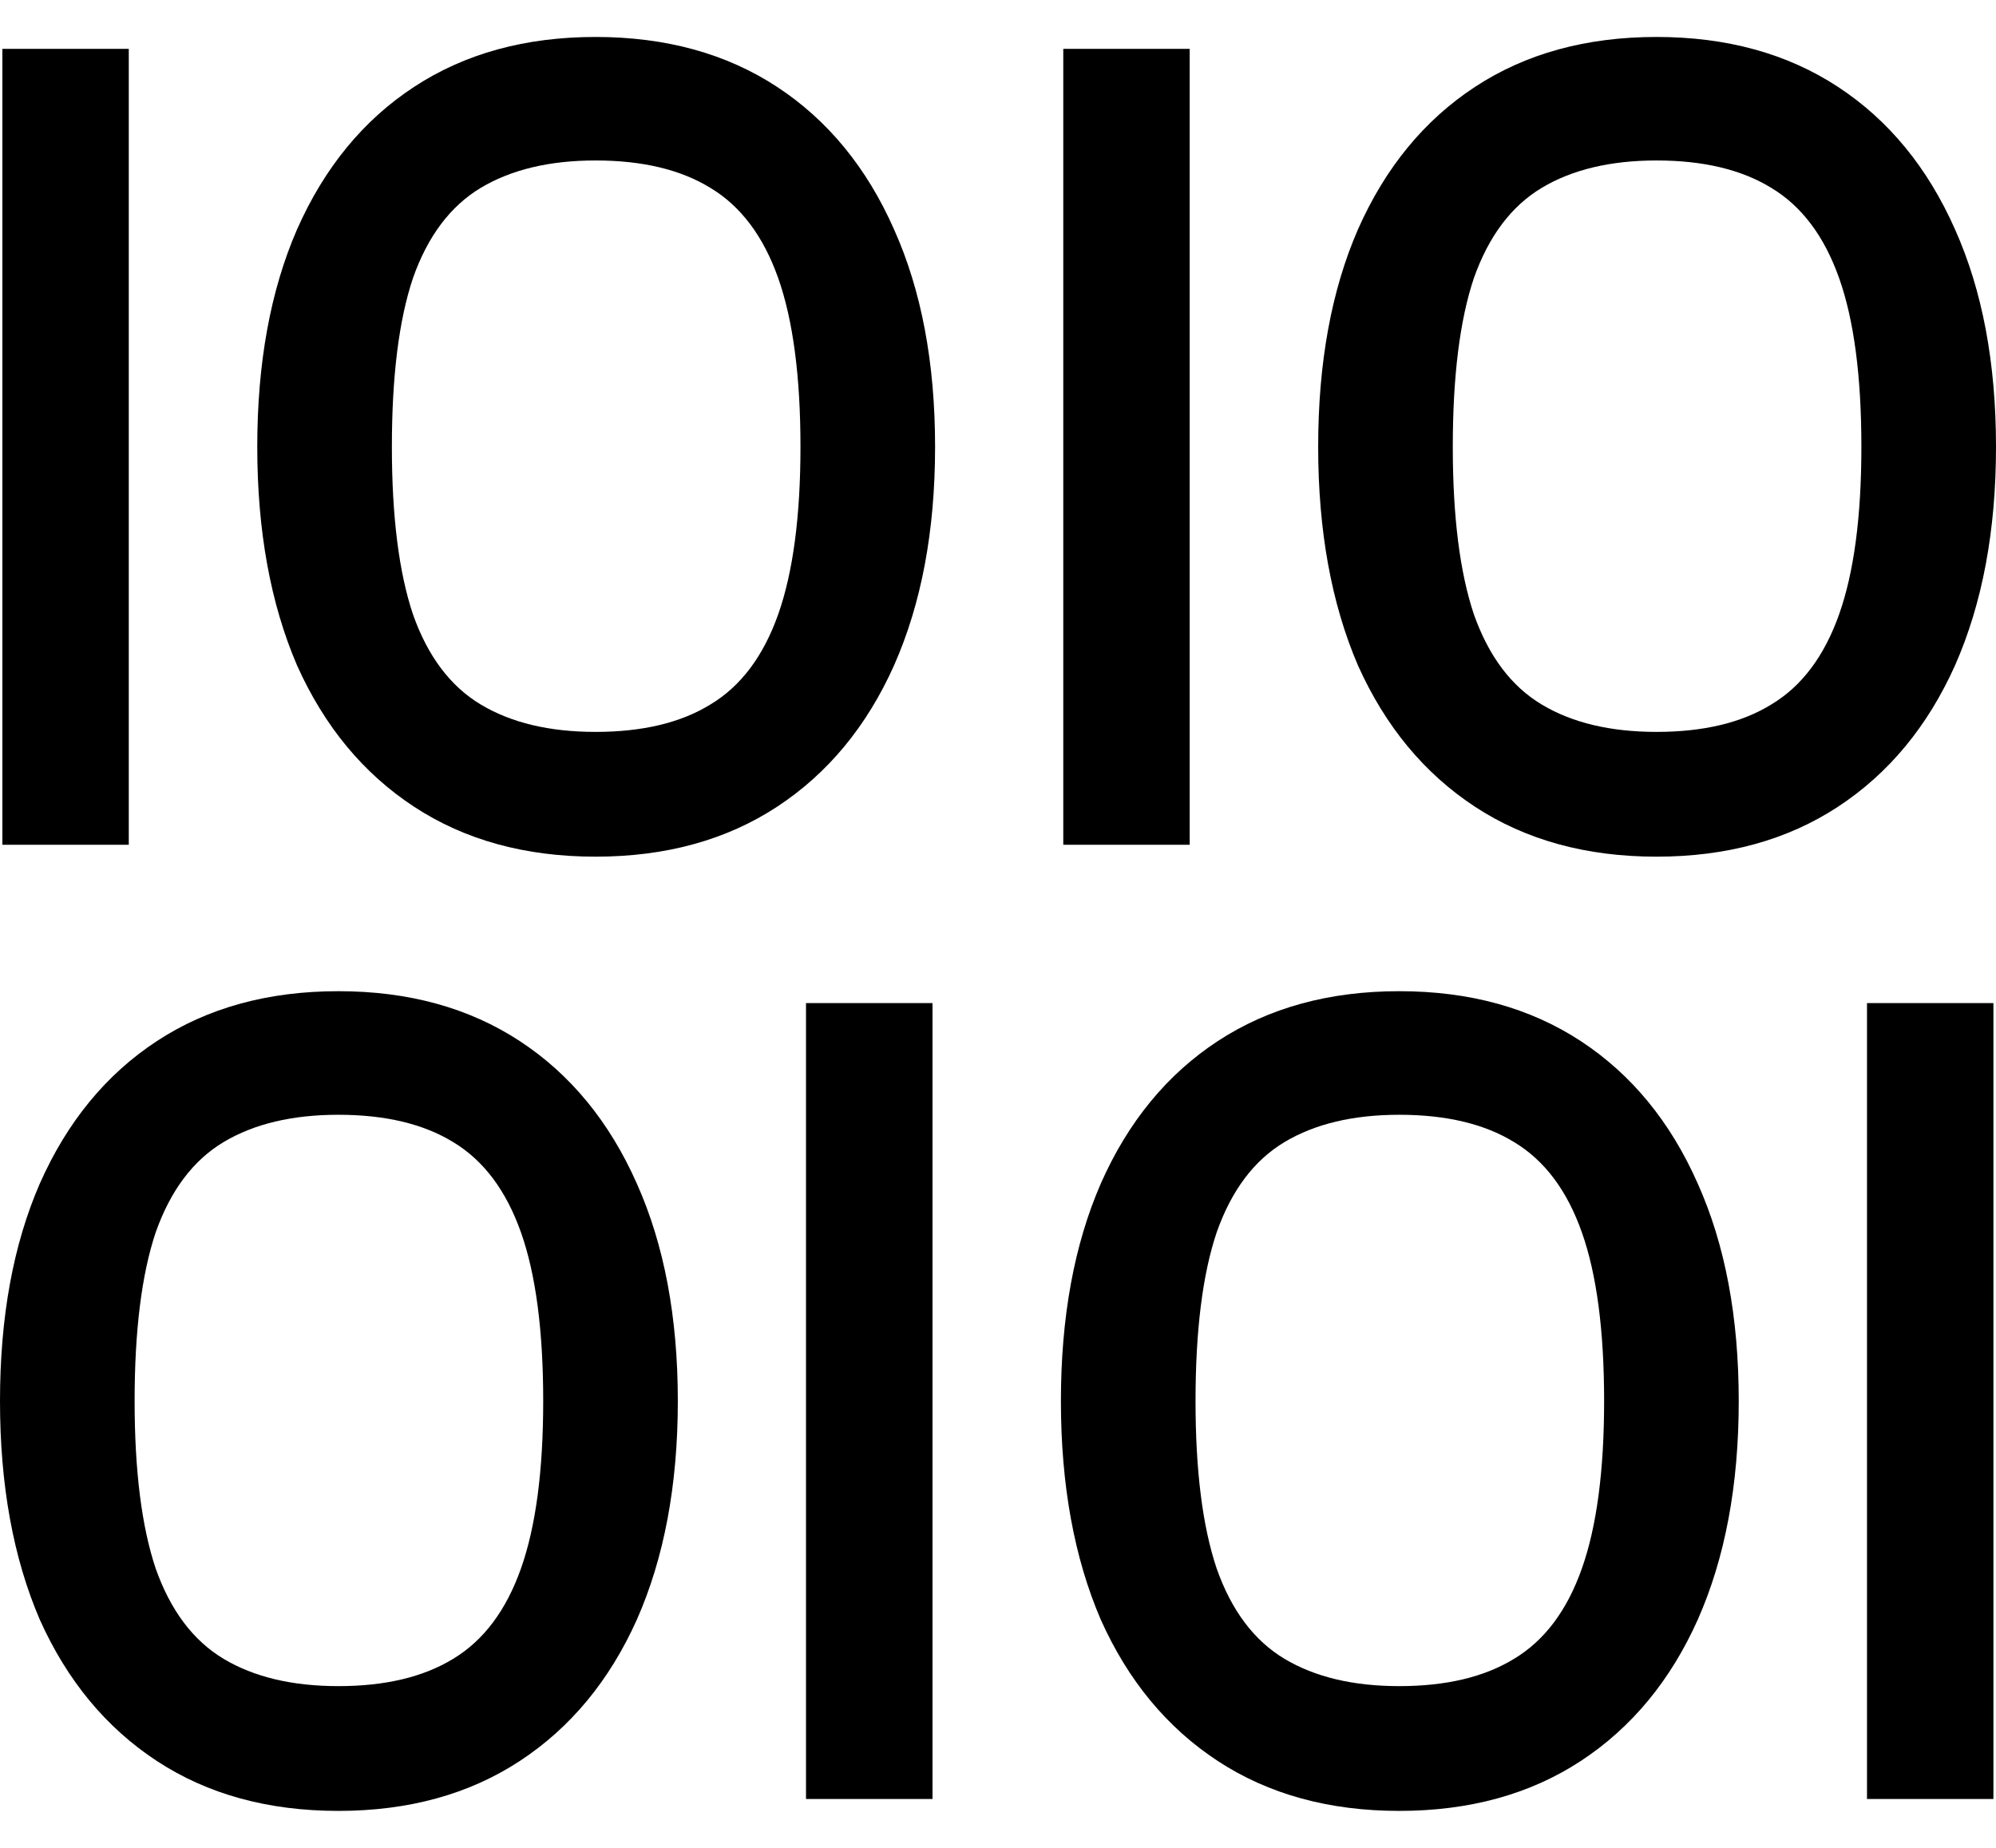
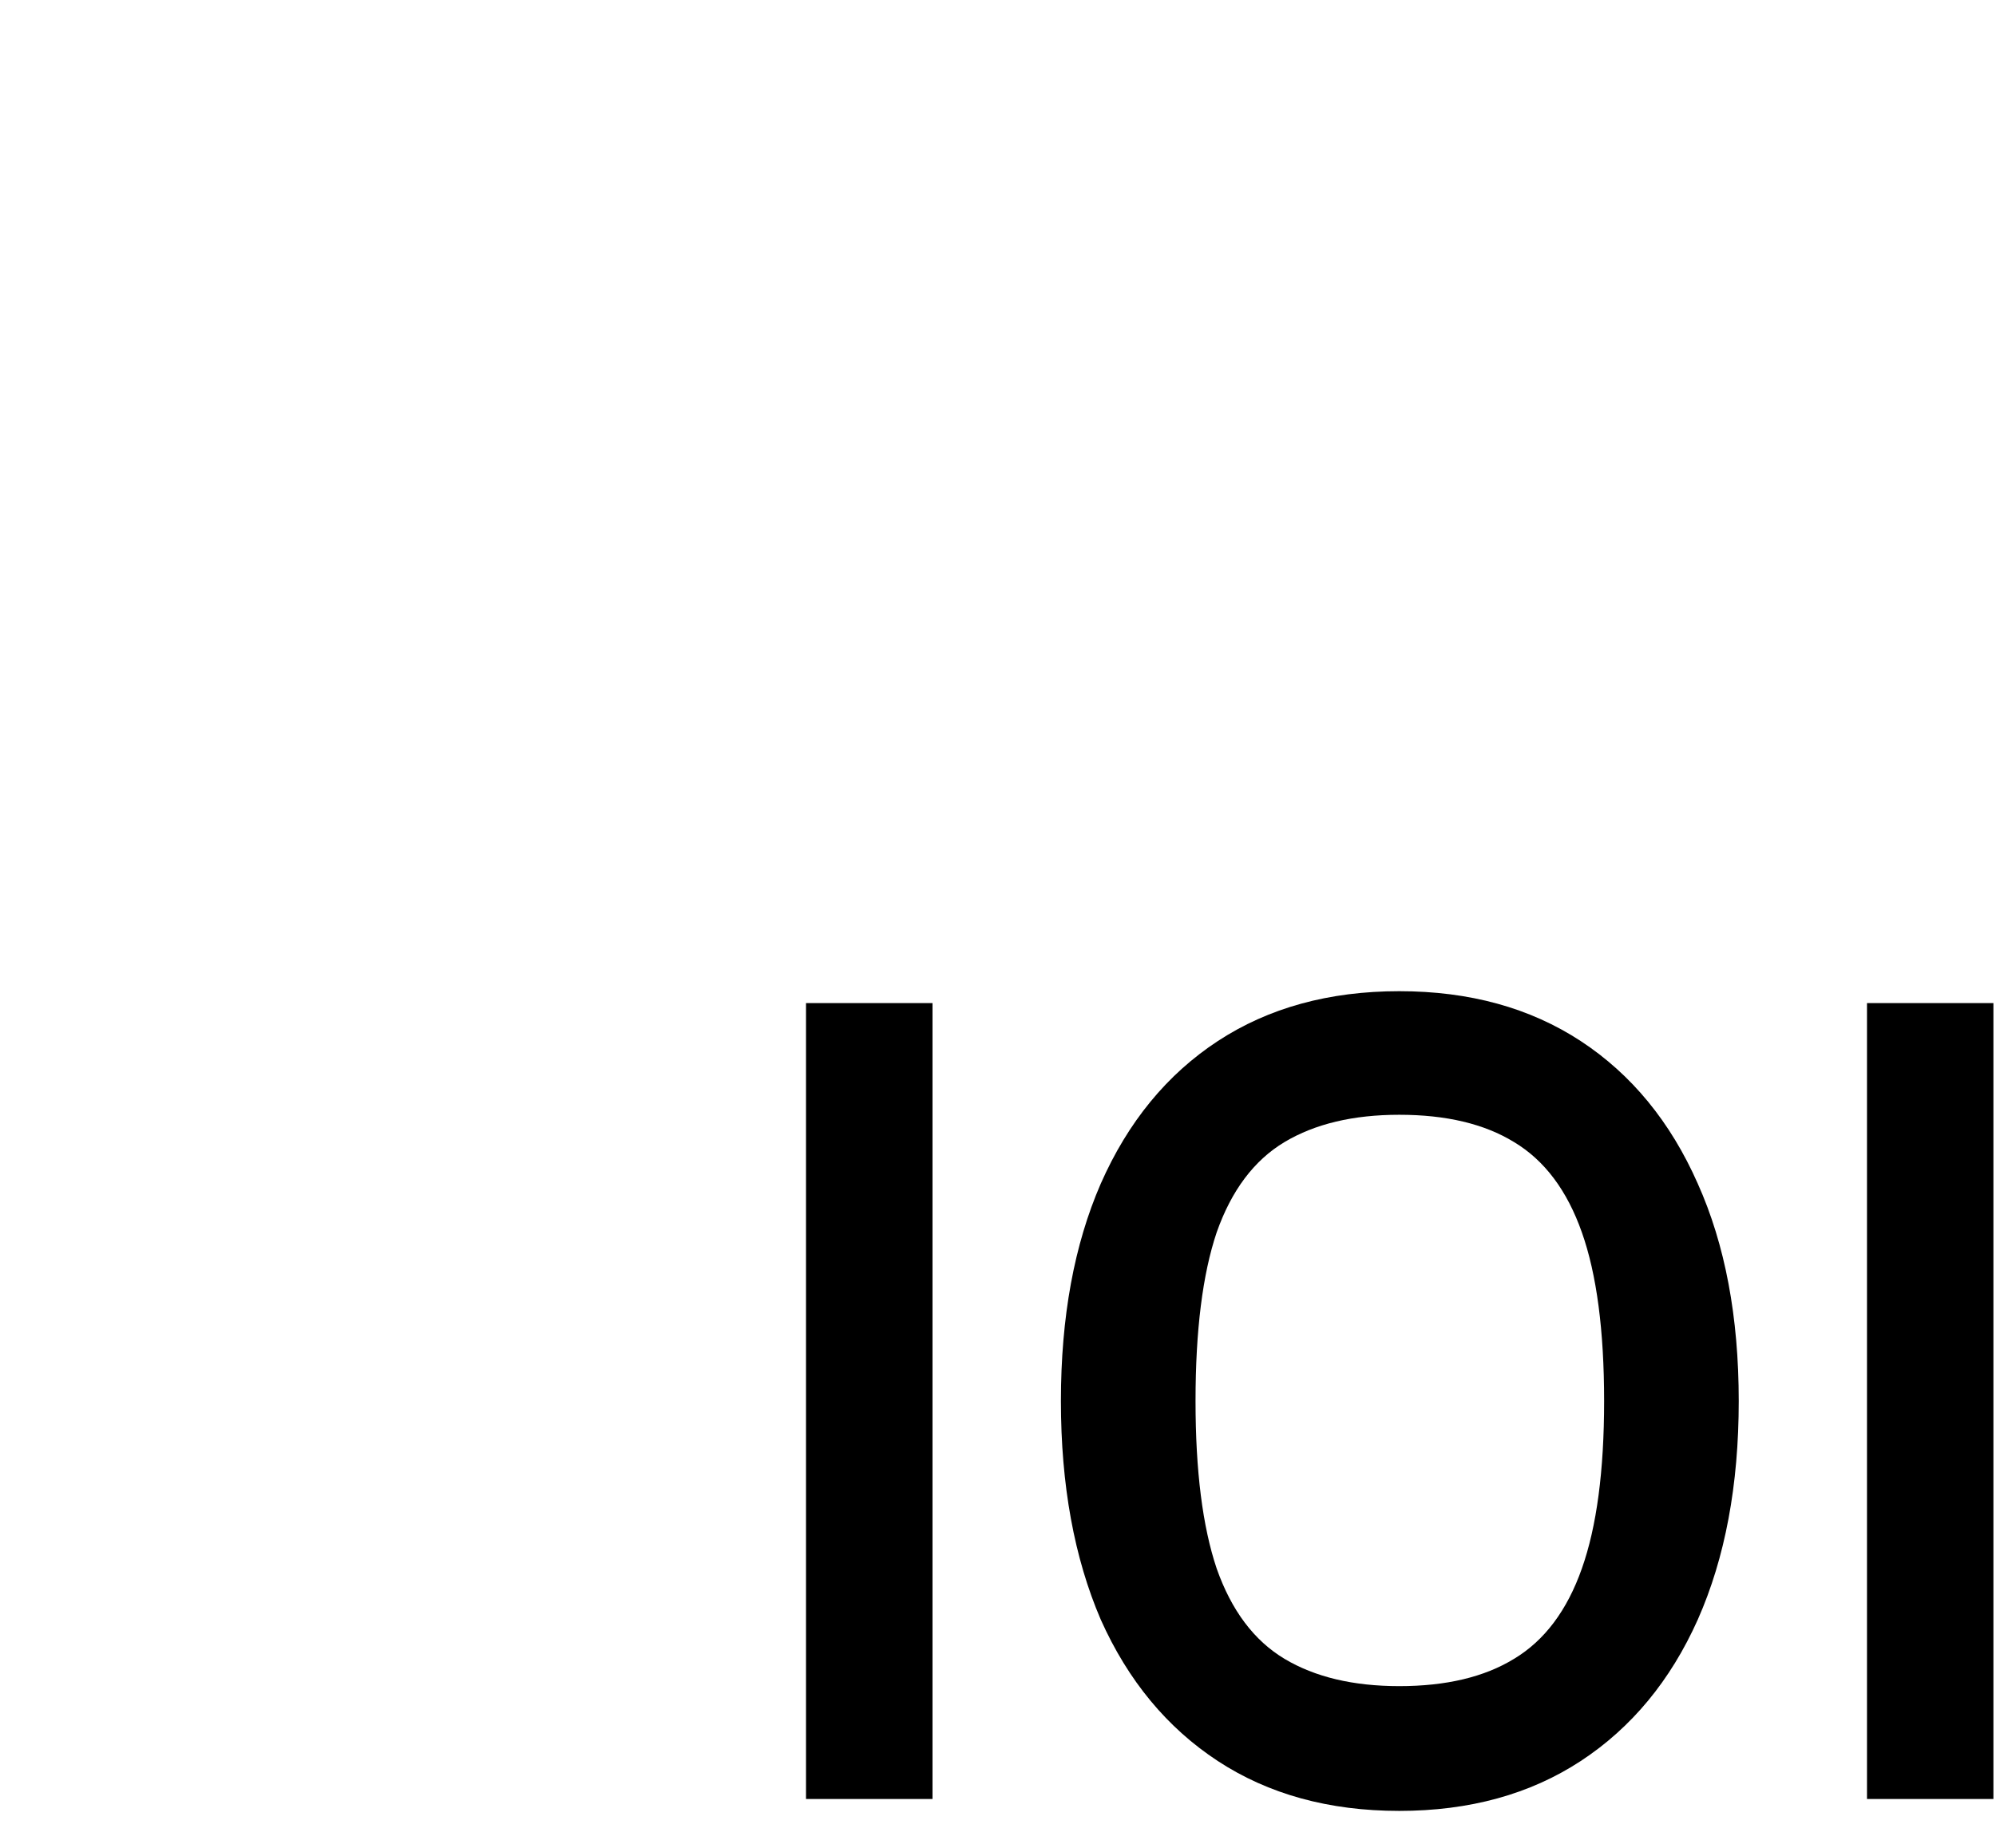
<svg xmlns="http://www.w3.org/2000/svg" width="27" height="25" viewBox="0 0 27 25" fill="none">
-   <path d="M1.742 11.429H0.032V0.661H1.742V11.429Z" fill="black" />
-   <path d="M8.056 11.59C7.106 11.59 6.288 11.365 5.602 10.915C4.915 10.465 4.388 9.827 4.018 9.002C3.659 8.166 3.48 7.181 3.48 6.045C3.48 4.909 3.659 3.929 4.018 3.104C4.388 2.268 4.915 1.625 5.602 1.175C6.288 0.725 7.106 0.5 8.056 0.5C9.006 0.5 9.825 0.725 10.511 1.175C11.197 1.625 11.725 2.268 12.094 3.104C12.464 3.929 12.649 4.909 12.649 6.045C12.649 7.181 12.464 8.166 12.094 9.002C11.725 9.827 11.197 10.465 10.511 10.915C9.825 11.365 9.006 11.59 8.056 11.59ZM8.056 9.902C8.69 9.902 9.207 9.779 9.608 9.532C10.02 9.286 10.326 8.879 10.527 8.311C10.727 7.743 10.828 6.988 10.828 6.045C10.828 5.091 10.727 4.33 10.527 3.763C10.326 3.195 10.02 2.788 9.608 2.541C9.207 2.295 8.69 2.171 8.056 2.171C7.433 2.171 6.916 2.295 6.504 2.541C6.093 2.788 5.786 3.195 5.586 3.763C5.396 4.33 5.301 5.091 5.301 6.045C5.301 6.988 5.396 7.743 5.586 8.311C5.786 8.879 6.093 9.286 6.504 9.532C6.916 9.779 7.433 9.902 8.056 9.902Z" fill="black" />
-   <path d="M16.093 11.429H14.383V0.661H16.093V11.429Z" fill="black" />
-   <path d="M22.408 11.59C21.457 11.59 20.639 11.365 19.953 10.915C19.267 10.465 18.739 9.827 18.369 9.002C18.01 8.166 17.831 7.181 17.831 6.045C17.831 4.909 18.01 3.929 18.369 3.104C18.739 2.268 19.267 1.625 19.953 1.175C20.639 0.725 21.457 0.5 22.408 0.5C23.358 0.5 24.176 0.725 24.862 1.175C25.548 1.625 26.076 2.268 26.446 3.104C26.815 3.929 27 4.909 27 6.045C27 7.181 26.815 8.166 26.446 9.002C26.076 9.827 25.548 10.465 24.862 10.915C24.176 11.365 23.358 11.59 22.408 11.59ZM22.408 9.902C23.041 9.902 23.558 9.779 23.959 9.532C24.371 9.286 24.677 8.879 24.878 8.311C25.079 7.743 25.179 6.988 25.179 6.045C25.179 5.091 25.079 4.33 24.878 3.763C24.677 3.195 24.371 2.788 23.959 2.541C23.558 2.295 23.041 2.171 22.408 2.171C21.785 2.171 21.267 2.295 20.856 2.541C20.444 2.788 20.138 3.195 19.937 3.763C19.747 4.33 19.652 5.091 19.652 6.045C19.652 6.988 19.747 7.743 19.937 8.311C20.138 8.879 20.444 9.286 20.856 9.532C21.267 9.779 21.785 9.902 22.408 9.902Z" fill="black" />
-   <path d="M4.577 24.5C3.626 24.5 2.808 24.275 2.122 23.825C1.436 23.375 0.908 22.737 0.538 21.912C0.179 21.077 0 20.091 0 18.955C0 17.819 0.179 16.839 0.538 16.014C0.908 15.178 1.436 14.535 2.122 14.085C2.808 13.635 3.626 13.41 4.577 13.41C5.527 13.41 6.345 13.635 7.031 14.085C7.717 14.535 8.245 15.178 8.615 16.014C8.984 16.839 9.169 17.819 9.169 18.955C9.169 20.091 8.984 21.077 8.615 21.912C8.245 22.737 7.717 23.375 7.031 23.825C6.345 24.275 5.527 24.5 4.577 24.5ZM4.577 22.812C5.21 22.812 5.727 22.689 6.129 22.443C6.54 22.196 6.846 21.789 7.047 21.221C7.248 20.653 7.348 19.898 7.348 18.955C7.348 18.002 7.248 17.241 7.047 16.673C6.846 16.105 6.54 15.698 6.129 15.451C5.727 15.205 5.21 15.082 4.577 15.082C3.954 15.082 3.436 15.205 3.025 15.451C2.613 15.698 2.307 16.105 2.106 16.673C1.916 17.241 1.821 18.002 1.821 18.955C1.821 19.898 1.916 20.653 2.106 21.221C2.307 21.789 2.613 22.196 3.025 22.443C3.436 22.689 3.954 22.812 4.577 22.812Z" fill="black" />
  <path d="M12.614 24.339H10.903V13.571H12.614V24.339Z" fill="black" />
  <path d="M18.928 24.5C17.978 24.5 17.16 24.275 16.473 23.825C15.787 23.375 15.259 22.737 14.89 21.912C14.531 21.077 14.351 20.091 14.351 18.955C14.351 17.819 14.531 16.839 14.89 16.014C15.259 15.178 15.787 14.535 16.473 14.085C17.16 13.635 17.978 13.41 18.928 13.41C19.878 13.41 20.696 13.635 21.383 14.085C22.069 14.535 22.597 15.178 22.966 16.014C23.336 16.839 23.52 17.819 23.52 18.955C23.52 20.091 23.336 21.077 22.966 21.912C22.597 22.737 22.069 23.375 21.383 23.825C20.696 24.275 19.878 24.5 18.928 24.5ZM18.928 22.812C19.561 22.812 20.079 22.689 20.48 22.443C20.892 22.196 21.198 21.789 21.398 21.221C21.599 20.653 21.699 19.898 21.699 18.955C21.699 18.002 21.599 17.241 21.398 16.673C21.198 16.105 20.892 15.698 20.48 15.451C20.079 15.205 19.561 15.082 18.928 15.082C18.305 15.082 17.788 15.205 17.376 15.451C16.964 15.698 16.658 16.105 16.458 16.673C16.267 17.241 16.172 18.002 16.172 18.955C16.172 19.898 16.267 20.653 16.458 21.221C16.658 21.789 16.964 22.196 17.376 22.443C17.788 22.689 18.305 22.812 18.928 22.812Z" fill="black" />
  <path d="M26.965 24.339H25.255V13.571H26.965V24.339Z" fill="black" />
</svg>